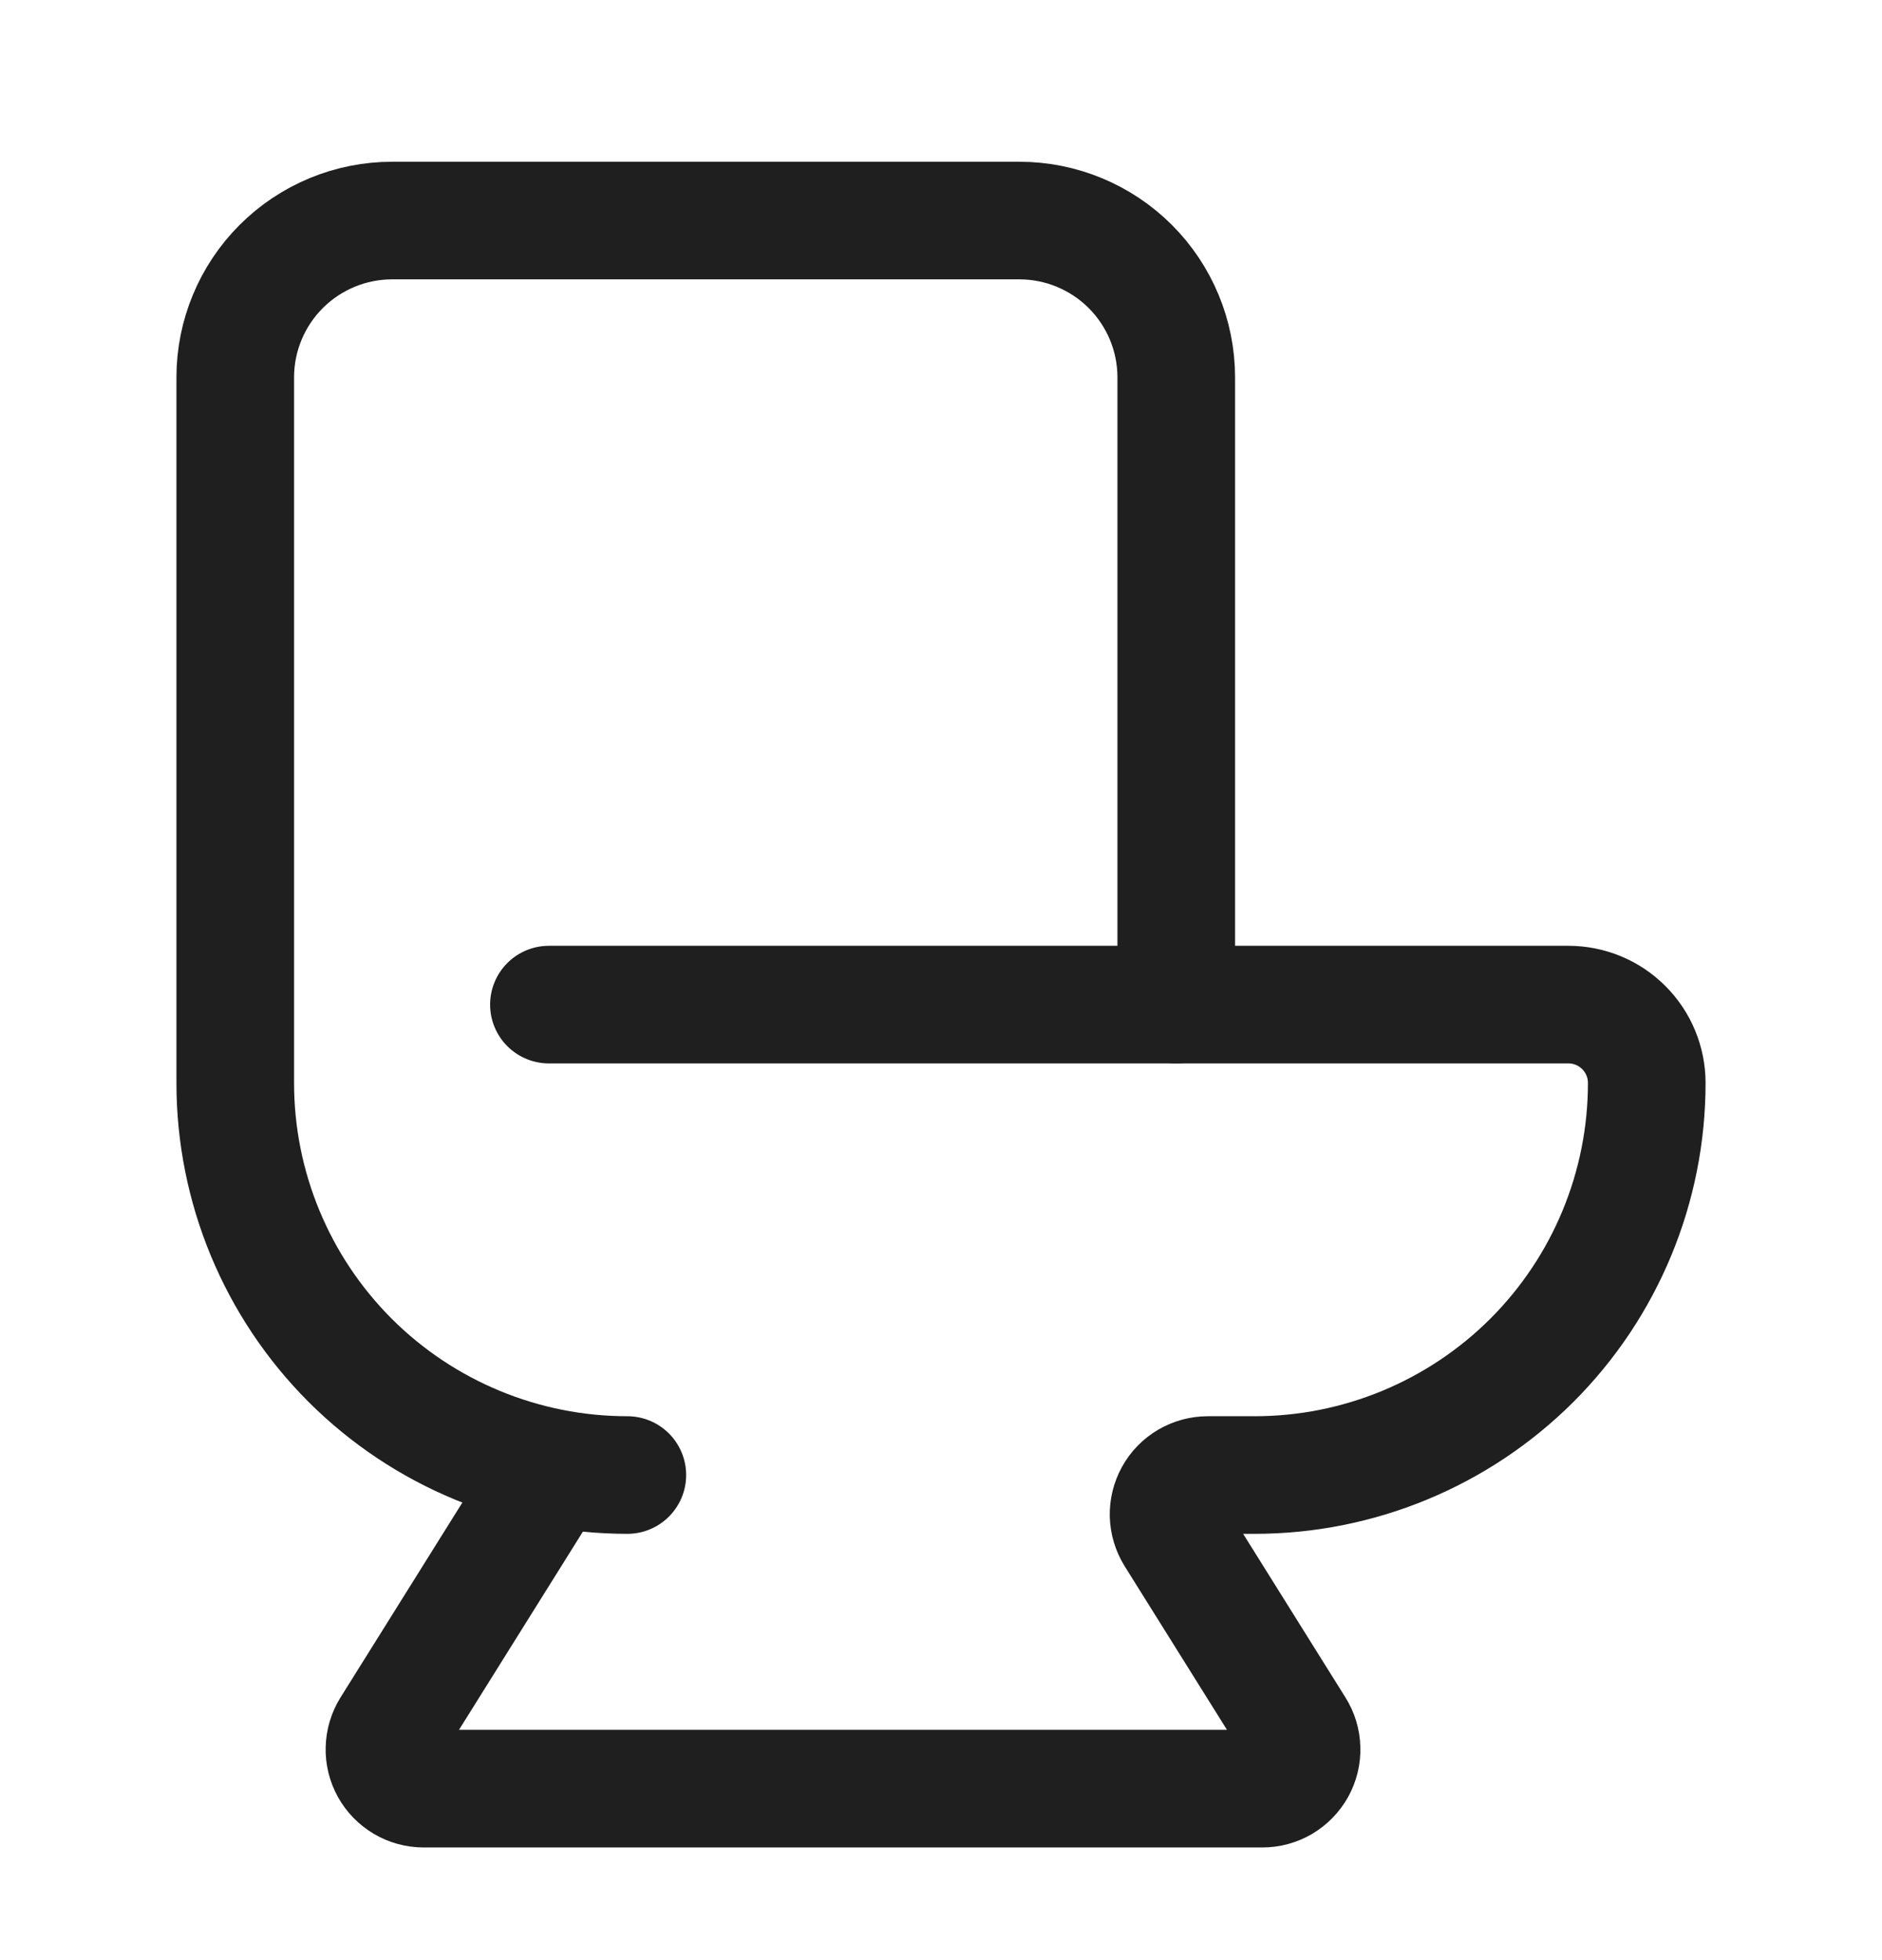
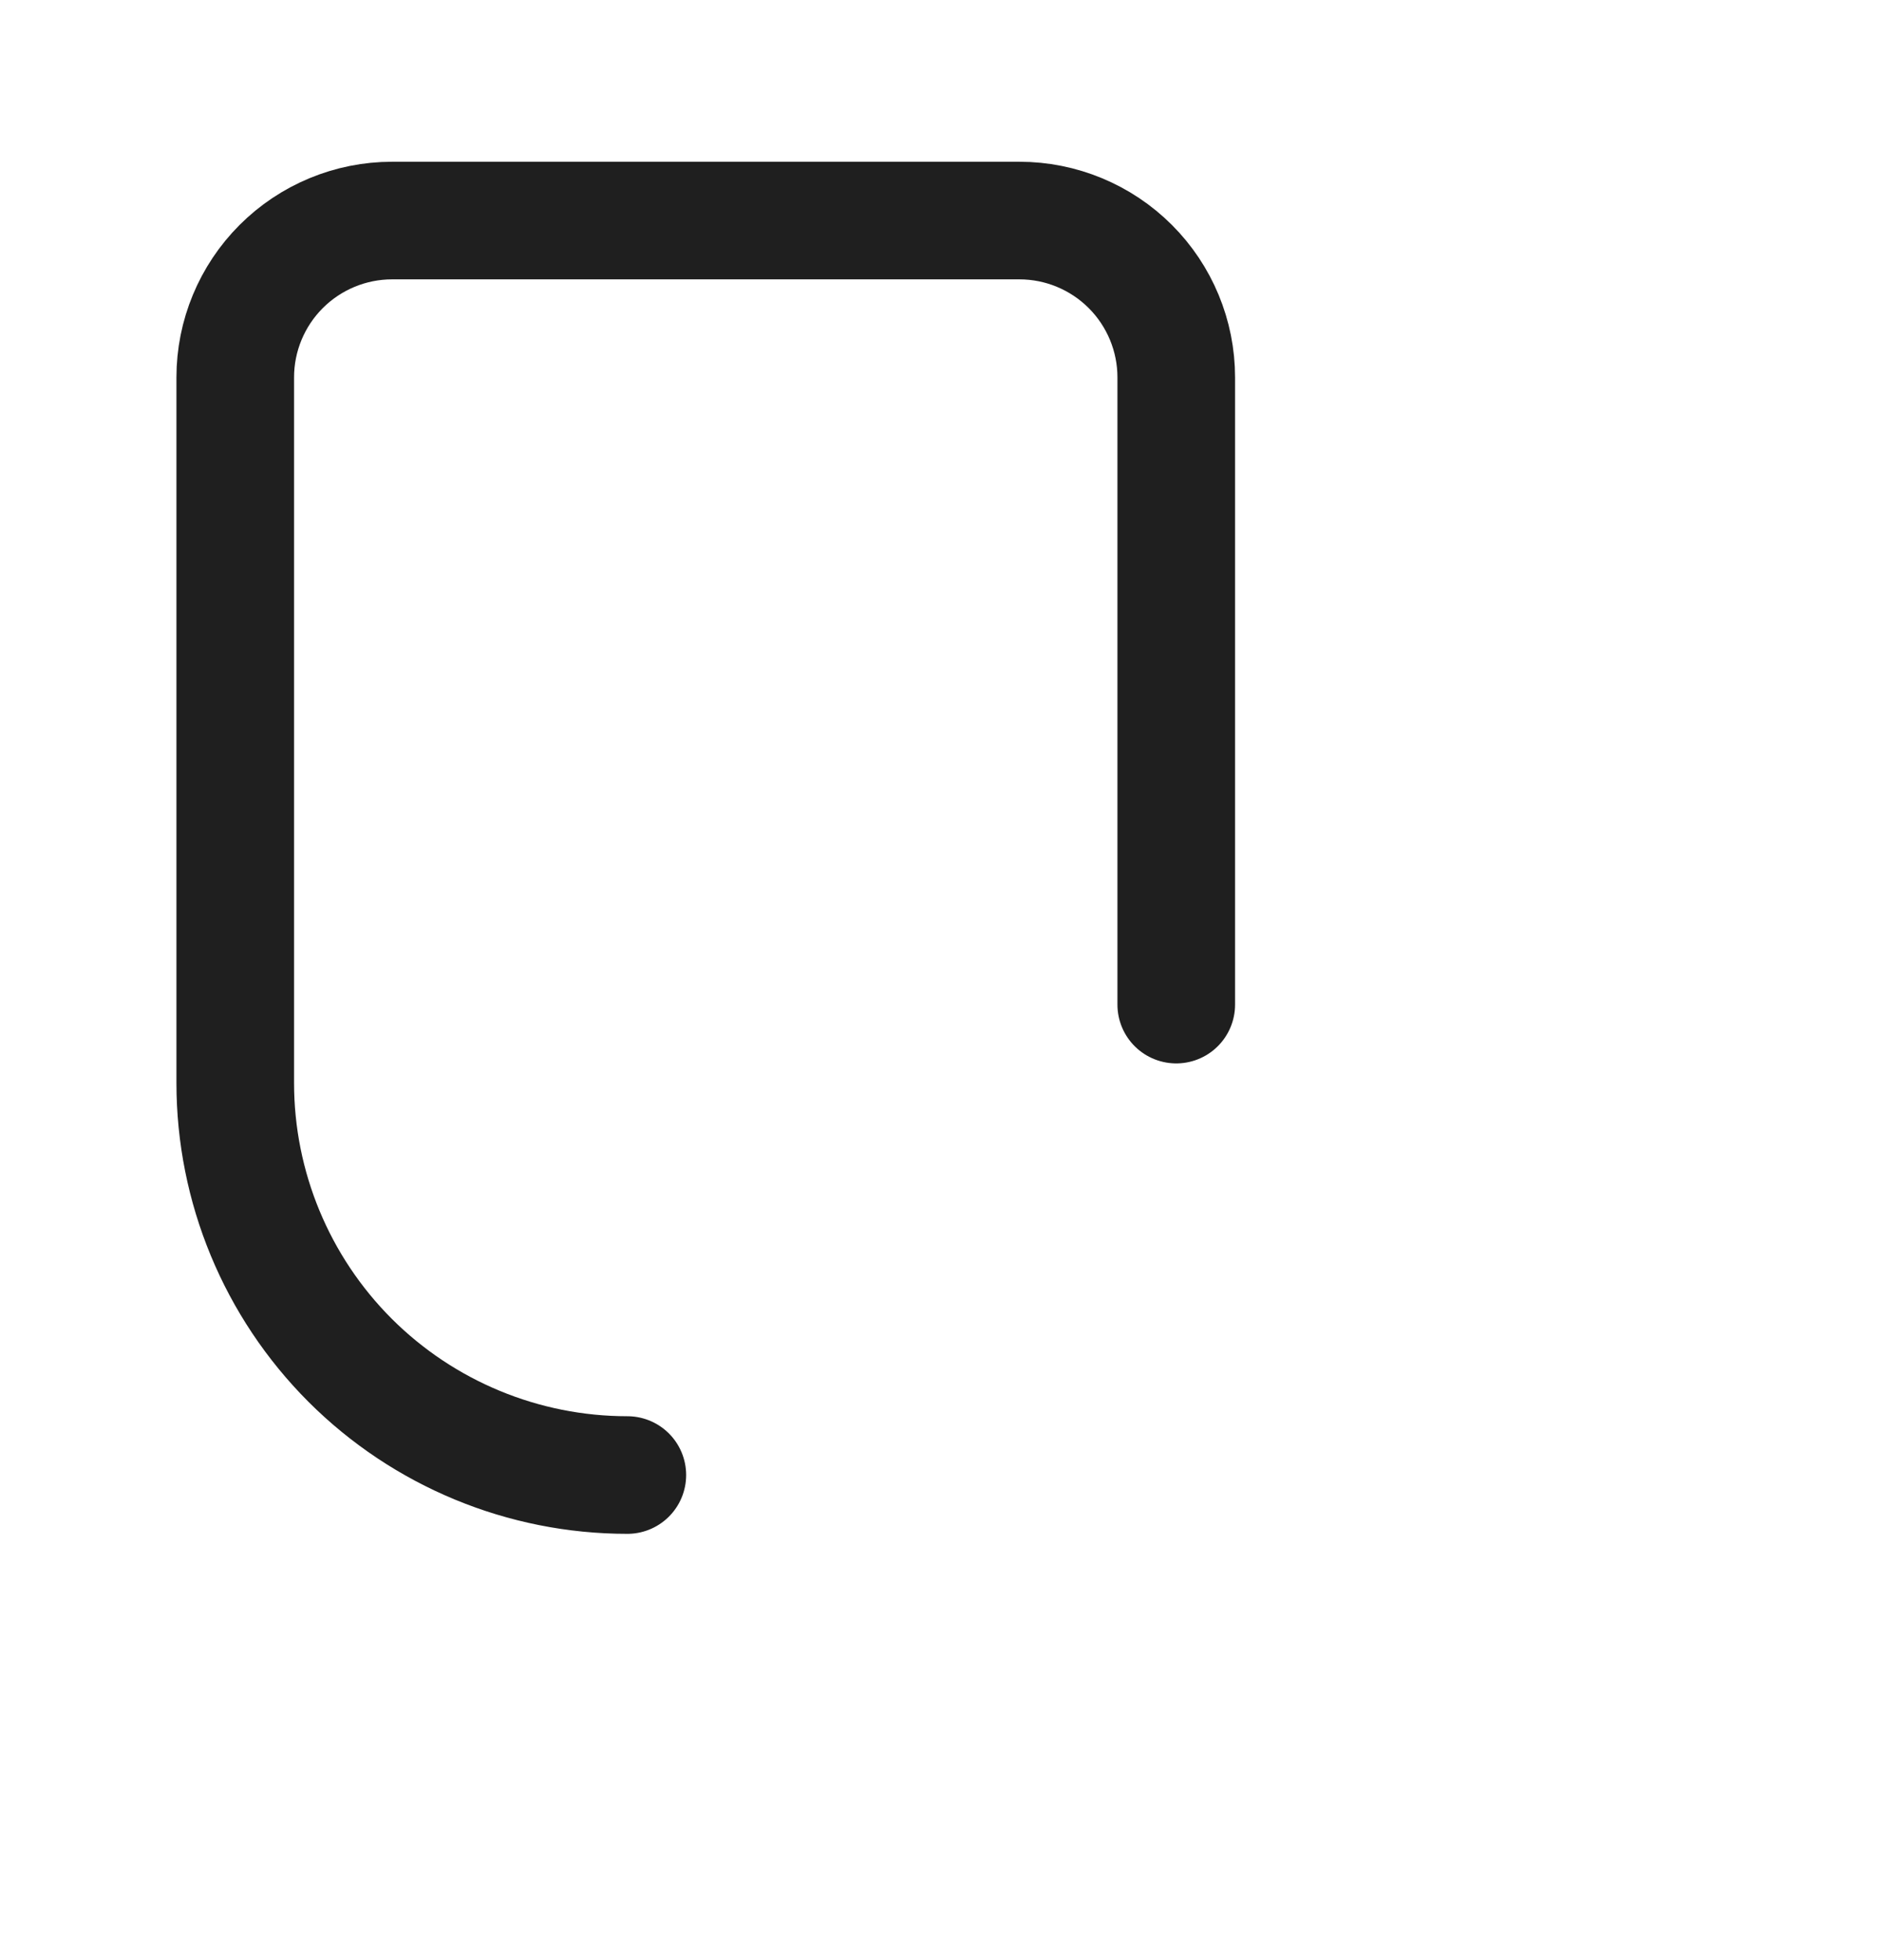
<svg xmlns="http://www.w3.org/2000/svg" width="24" height="25" viewBox="0 0 24 25" fill="none">
-   <path d="M7 12.813H20C20.266 12.813 20.52 12.918 20.707 13.106C20.895 13.293 21 13.548 21 13.813C21 15.139 20.474 16.411 19.536 17.349C18.598 18.286 17.326 18.813 16 18.813H15.402C15.313 18.813 15.226 18.837 15.149 18.882C15.072 18.927 15.008 18.992 14.965 19.071C14.922 19.149 14.9 19.237 14.902 19.326C14.905 19.415 14.931 19.502 14.978 19.578L16.522 22.048C16.57 22.124 16.596 22.211 16.598 22.3C16.601 22.389 16.579 22.477 16.536 22.555C16.492 22.633 16.429 22.698 16.352 22.744C16.275 22.789 16.188 22.813 16.098 22.813H5.402C5.313 22.813 5.225 22.789 5.149 22.744C5.072 22.698 5.008 22.633 4.965 22.555C4.922 22.477 4.9 22.389 4.903 22.3C4.905 22.211 4.931 22.124 4.978 22.048L7 18.813" stroke="#1F1F1F" stroke-width="1.5" stroke-linecap="round" stroke-linejoin="round" />
  <path d="M8 18.813C6.674 18.813 5.402 18.286 4.464 17.349C3.527 16.411 3 15.139 3 13.813V4.813C3 4.283 3.211 3.774 3.586 3.399C3.961 3.024 4.47 2.813 5 2.813H13C13.53 2.813 14.039 3.024 14.414 3.399C14.789 3.774 15 4.283 15 4.813V12.813" stroke="#1F1F1F" stroke-width="1.5" stroke-linecap="round" stroke-linejoin="round" />
</svg>